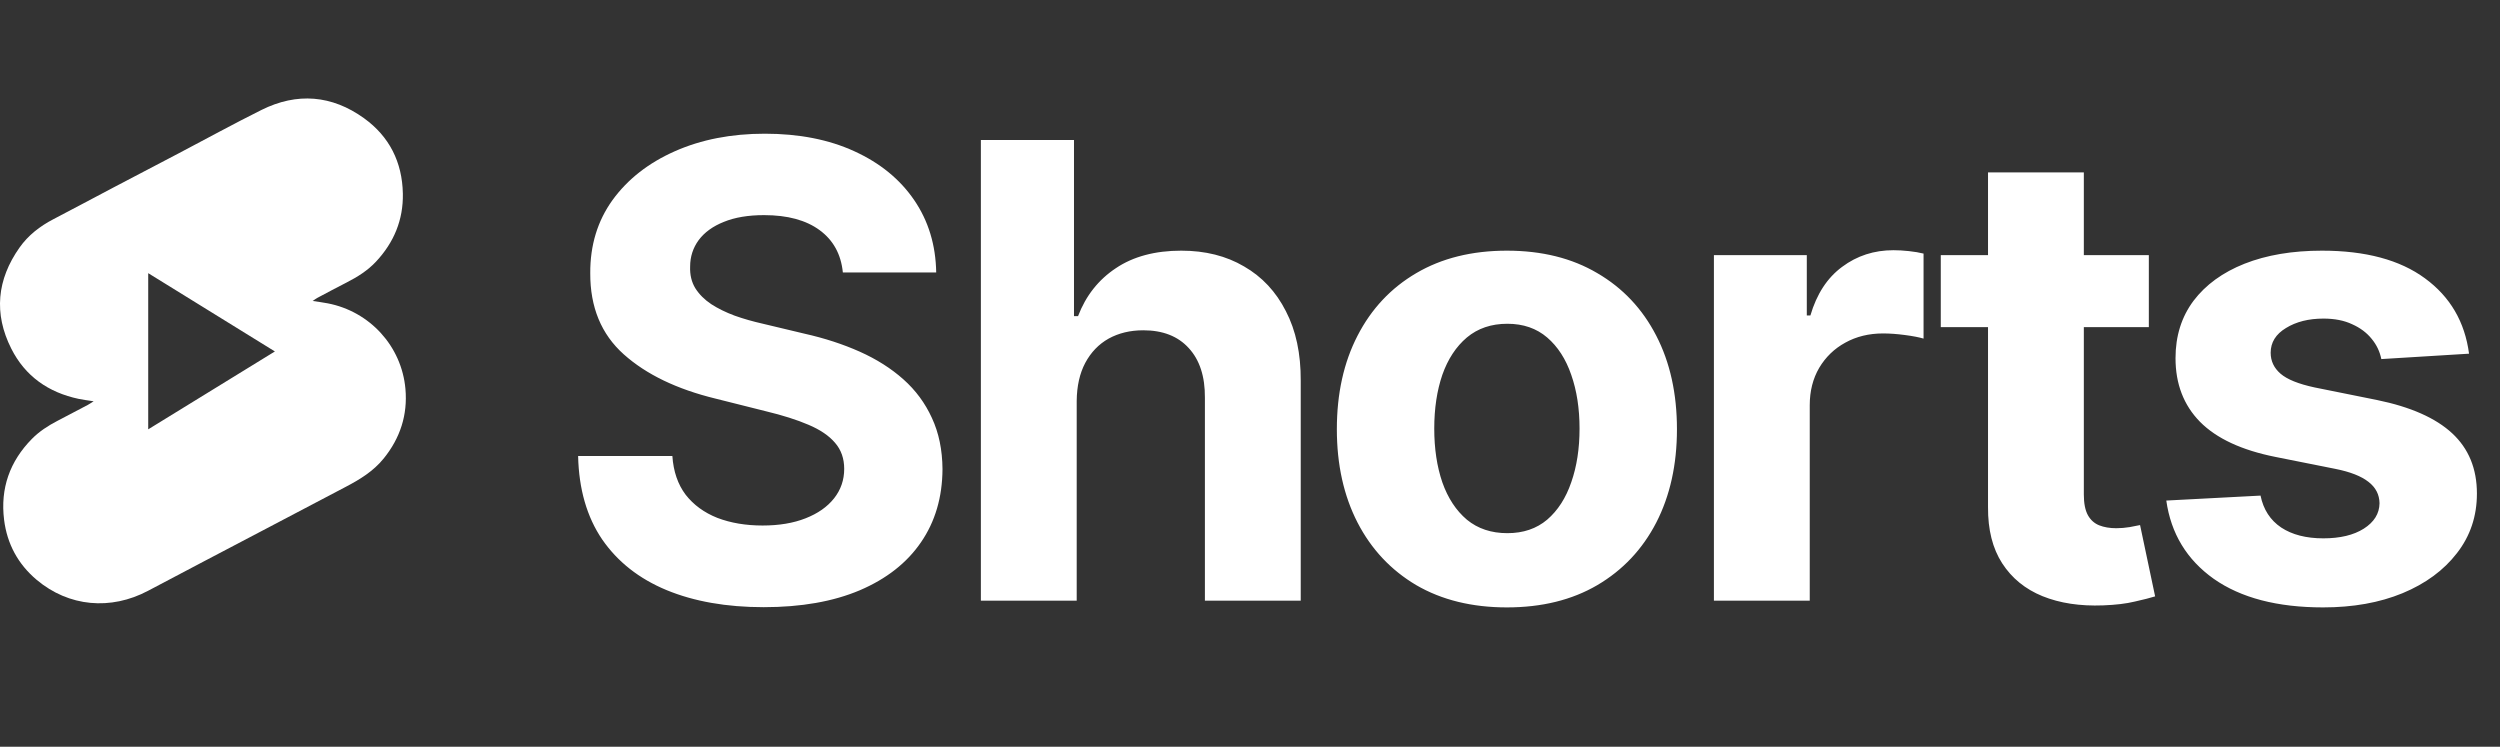
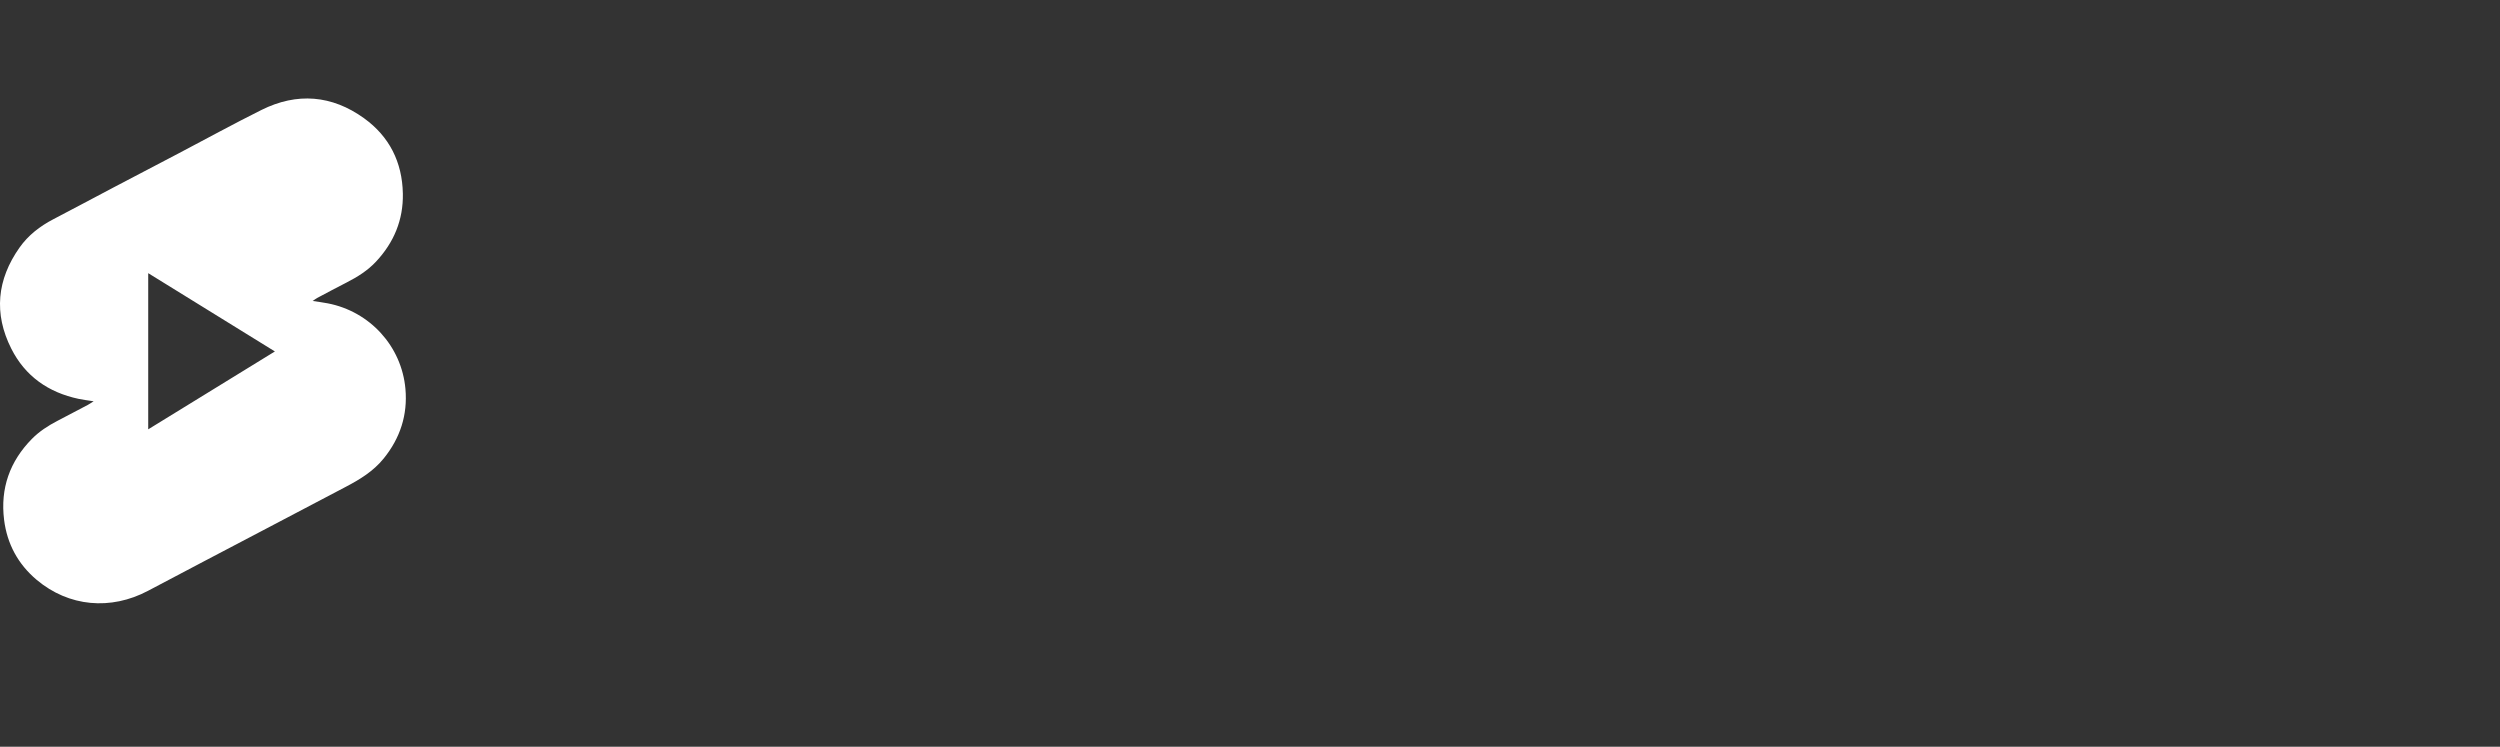
<svg xmlns="http://www.w3.org/2000/svg" width="154" height="46" viewBox="0 0 154 46" fill="none">
  <rect x="0" y="0" width="154" height="46" fill="#333333" stroke="none" />
-   <path d="M51.92 16.785C51.809 15.667 51.334 14.799 50.493 14.18C49.653 13.561 48.512 13.252 47.071 13.252C46.092 13.252 45.265 13.39 44.591 13.667C43.916 13.935 43.399 14.309 43.039 14.79C42.688 15.27 42.512 15.815 42.512 16.424C42.494 16.933 42.6 17.376 42.831 17.755C43.071 18.133 43.399 18.461 43.815 18.738C44.23 19.006 44.711 19.242 45.256 19.445C45.801 19.639 46.383 19.805 47.002 19.944L49.551 20.553C50.789 20.831 51.925 21.2 52.959 21.662C53.994 22.124 54.89 22.692 55.647 23.366C56.405 24.04 56.991 24.835 57.407 25.749C57.832 26.664 58.049 27.712 58.058 28.895C58.049 30.631 57.606 32.137 56.728 33.411C55.86 34.677 54.604 35.661 52.959 36.363C51.324 37.055 49.352 37.402 47.043 37.402C44.752 37.402 42.757 37.051 41.057 36.349C39.367 35.647 38.046 34.608 37.095 33.231C36.153 31.846 35.658 30.132 35.612 28.091H41.418C41.482 29.042 41.755 29.837 42.235 30.474C42.725 31.102 43.376 31.578 44.189 31.901C45.011 32.215 45.939 32.372 46.974 32.372C47.99 32.372 48.872 32.224 49.62 31.929C50.378 31.633 50.964 31.222 51.38 30.696C51.795 30.169 52.003 29.564 52.003 28.881C52.003 28.243 51.814 27.707 51.435 27.273C51.066 26.839 50.521 26.47 49.8 26.165C49.089 25.86 48.216 25.583 47.182 25.334L44.092 24.558C41.699 23.976 39.81 23.066 38.425 21.828C37.039 20.59 36.351 18.923 36.36 16.826C36.351 15.108 36.808 13.607 37.732 12.323C38.665 11.039 39.944 10.037 41.57 9.317C43.196 8.596 45.043 8.236 47.112 8.236C49.218 8.236 51.057 8.596 52.627 9.317C54.206 10.037 55.435 11.039 56.312 12.323C57.19 13.607 57.643 15.094 57.67 16.785H51.92ZM66.325 24.696V37H60.422V8.624H66.158V19.473H66.408C66.888 18.216 67.664 17.233 68.736 16.521C69.807 15.801 71.151 15.441 72.767 15.441C74.245 15.441 75.534 15.764 76.633 16.411C77.742 17.048 78.601 17.967 79.21 19.168C79.829 20.359 80.134 21.787 80.125 23.449V37H74.222V24.502C74.232 23.191 73.899 22.17 73.225 21.44C72.56 20.71 71.627 20.346 70.426 20.346C69.622 20.346 68.911 20.517 68.292 20.858C67.683 21.2 67.202 21.699 66.851 22.355C66.509 23.001 66.334 23.782 66.325 24.696ZM92.825 37.416C90.673 37.416 88.811 36.958 87.241 36.044C85.68 35.12 84.475 33.836 83.625 32.192C82.775 30.539 82.35 28.622 82.35 26.442C82.35 24.244 82.775 22.322 83.625 20.678C84.475 19.025 85.68 17.741 87.241 16.826C88.811 15.903 90.673 15.441 92.825 15.441C94.977 15.441 96.834 15.903 98.395 16.826C99.965 17.741 101.175 19.025 102.025 20.678C102.875 22.322 103.3 24.244 103.3 26.442C103.3 28.622 102.875 30.539 102.025 32.192C101.175 33.836 99.965 35.12 98.395 36.044C96.834 36.958 94.977 37.416 92.825 37.416ZM92.853 32.843C93.832 32.843 94.649 32.566 95.305 32.012C95.961 31.448 96.455 30.682 96.788 29.712C97.129 28.742 97.3 27.638 97.3 26.401C97.3 25.163 97.129 24.059 96.788 23.089C96.455 22.119 95.961 21.352 95.305 20.789C94.649 20.226 93.832 19.944 92.853 19.944C91.864 19.944 91.033 20.226 90.359 20.789C89.694 21.352 89.19 22.119 88.848 23.089C88.516 24.059 88.35 25.163 88.35 26.401C88.35 27.638 88.516 28.742 88.848 29.712C89.19 30.682 89.694 31.448 90.359 32.012C91.033 32.566 91.864 32.843 92.853 32.843ZM105.577 37V15.718H111.299V19.431H111.521C111.909 18.11 112.56 17.113 113.475 16.438C114.389 15.755 115.442 15.413 116.634 15.413C116.929 15.413 117.248 15.431 117.59 15.468C117.932 15.505 118.232 15.556 118.491 15.621V20.858C118.213 20.775 117.83 20.701 117.341 20.637C116.851 20.572 116.403 20.54 115.997 20.54C115.128 20.54 114.352 20.729 113.669 21.108C112.994 21.477 112.459 21.994 112.062 22.66C111.674 23.325 111.48 24.091 111.48 24.959V37H105.577ZM132.368 15.718V20.152H119.552V15.718H132.368ZM122.462 10.619H128.364V30.46C128.364 31.005 128.447 31.43 128.614 31.735C128.78 32.031 129.011 32.238 129.306 32.358C129.611 32.478 129.962 32.538 130.359 32.538C130.636 32.538 130.914 32.515 131.191 32.469C131.468 32.414 131.68 32.372 131.828 32.344L132.756 36.737C132.461 36.829 132.045 36.935 131.509 37.055C130.974 37.185 130.322 37.263 129.556 37.291C128.133 37.346 126.886 37.157 125.815 36.723C124.752 36.289 123.926 35.614 123.335 34.7C122.743 33.785 122.452 32.631 122.462 31.236V10.619ZM152.093 21.787L146.69 22.119C146.597 21.657 146.399 21.242 146.094 20.872C145.789 20.493 145.387 20.193 144.888 19.971C144.399 19.741 143.812 19.625 143.129 19.625C142.214 19.625 141.443 19.819 140.815 20.207C140.187 20.586 139.873 21.094 139.873 21.731C139.873 22.239 140.076 22.669 140.482 23.02C140.889 23.371 141.586 23.652 142.575 23.865L146.426 24.641C148.496 25.066 150.038 25.749 151.054 26.691C152.07 27.634 152.578 28.871 152.578 30.405C152.578 31.799 152.167 33.023 151.345 34.077C150.532 35.13 149.415 35.952 147.992 36.543C146.579 37.125 144.949 37.416 143.101 37.416C140.284 37.416 138.039 36.829 136.367 35.656C134.705 34.474 133.73 32.866 133.444 30.834L139.249 30.529C139.425 31.389 139.85 32.044 140.524 32.497C141.198 32.94 142.062 33.162 143.115 33.162C144.15 33.162 144.981 32.963 145.609 32.566C146.246 32.16 146.57 31.638 146.579 31C146.57 30.465 146.343 30.026 145.9 29.684C145.457 29.333 144.773 29.065 143.849 28.881L140.164 28.146C138.085 27.731 136.538 27.01 135.522 25.985C134.515 24.959 134.012 23.652 134.012 22.064C134.012 20.697 134.381 19.519 135.12 18.53C135.868 17.542 136.917 16.78 138.265 16.244C139.623 15.709 141.212 15.441 143.032 15.441C145.72 15.441 147.835 16.009 149.378 17.145C150.93 18.281 151.835 19.828 152.093 21.787Z" fill="white" />
  <path d="M19.263 18.54C19.615 18.595 19.901 18.63 20.184 18.685C22.779 19.184 24.741 21.325 24.975 23.957C25.117 25.556 24.653 26.982 23.641 28.236C22.999 29.031 22.158 29.541 21.273 30.003C19.528 30.916 17.786 31.835 16.042 32.752C13.734 33.965 11.424 35.172 9.12 36.393C6.82 37.611 4.241 37.382 2.261 35.72C1.117 34.758 0.436 33.509 0.252 32.018C0.012 30.084 0.602 28.42 1.966 27.035C2.421 26.573 2.964 26.223 3.539 25.924C4.164 25.599 4.786 25.272 5.408 24.943C5.516 24.886 5.616 24.814 5.768 24.719C5.416 24.663 5.123 24.631 4.837 24.569C2.983 24.174 1.552 23.177 0.695 21.476C-0.395 19.315 -0.187 17.219 1.204 15.249C1.739 14.492 2.457 13.936 3.279 13.508C4.541 12.851 5.793 12.178 7.052 11.516C8.369 10.823 9.69 10.136 11.008 9.444C12.706 8.553 14.389 7.629 16.106 6.773C18.298 5.681 20.447 5.858 22.423 7.282C23.98 8.404 24.779 9.982 24.816 11.924C24.847 13.552 24.263 14.937 23.166 16.113C22.656 16.66 22.029 17.056 21.364 17.395C20.751 17.707 20.144 18.033 19.535 18.356C19.459 18.396 19.391 18.452 19.262 18.539L19.263 18.54ZM9.13 16.827V26.447C11.743 24.841 14.312 23.261 16.933 21.649C14.31 20.028 11.744 18.442 9.13 16.827Z" fill="white" />
</svg>